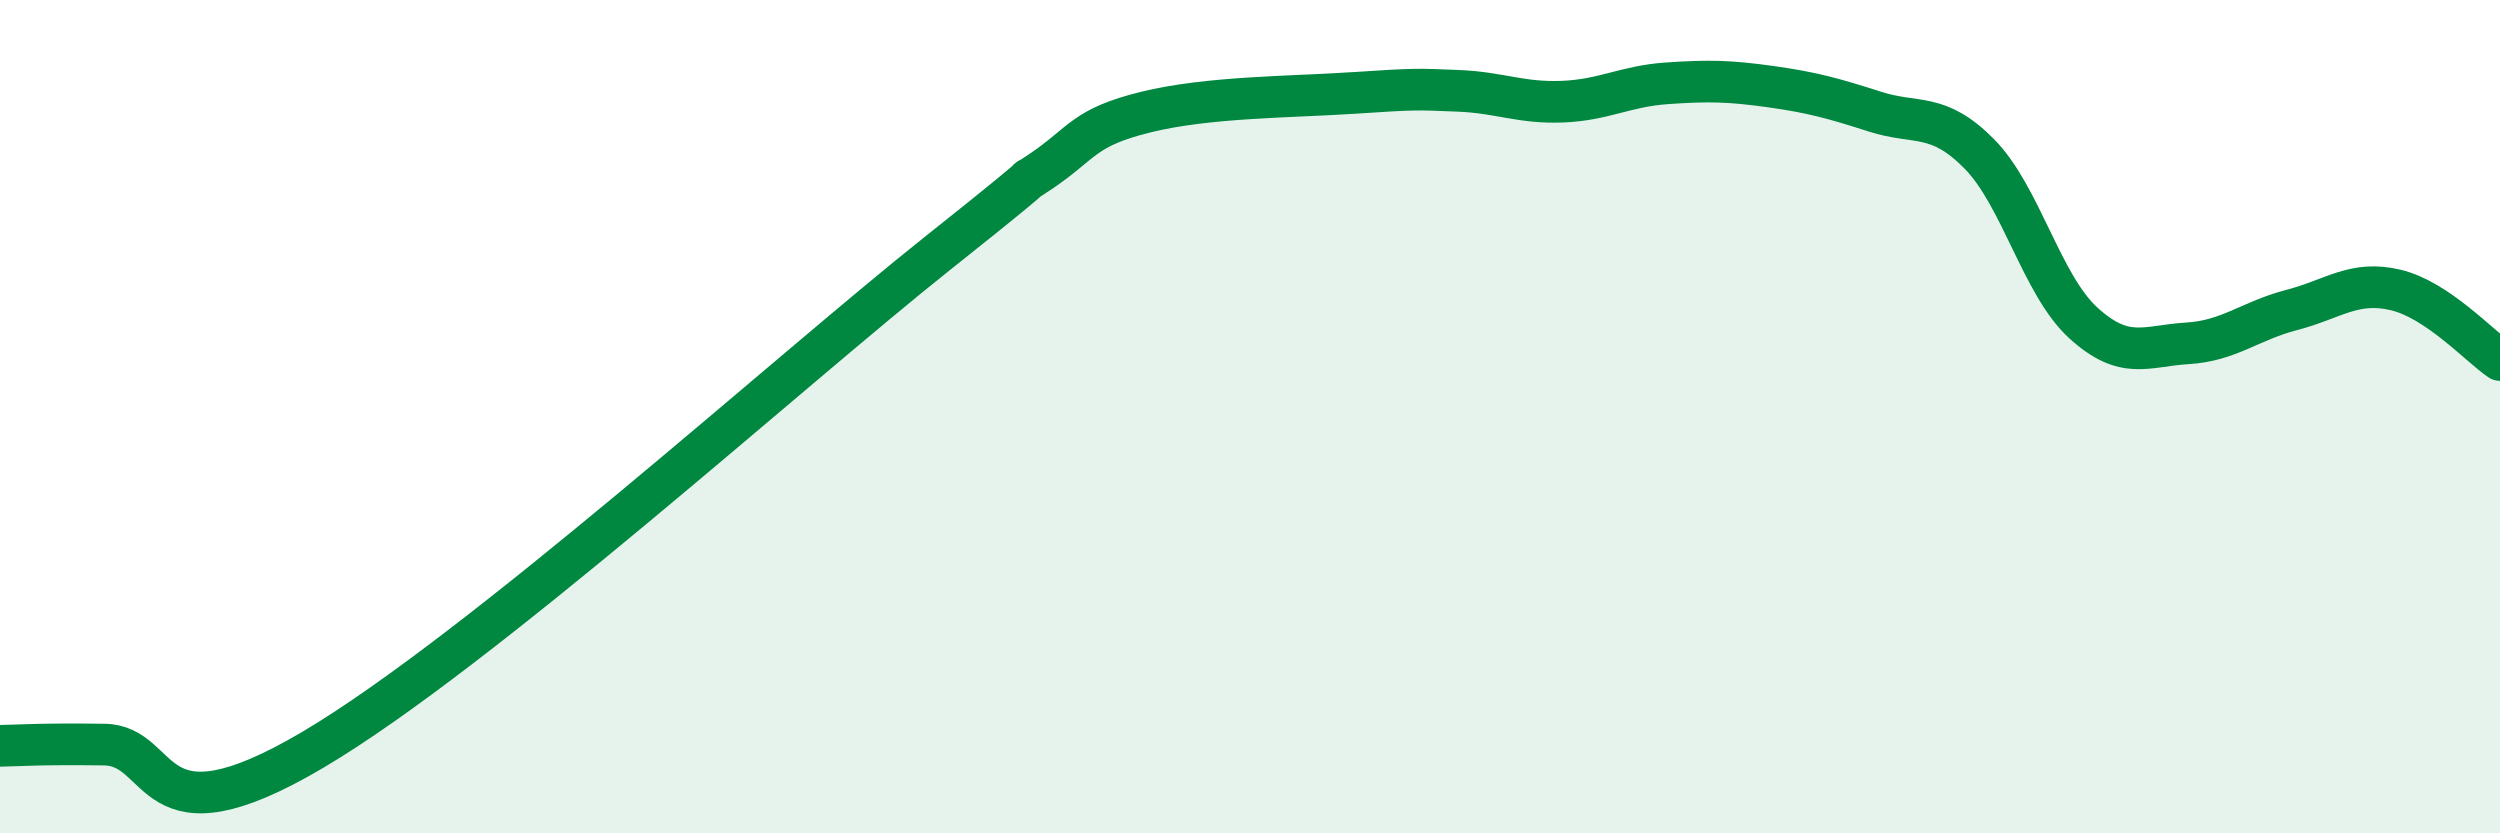
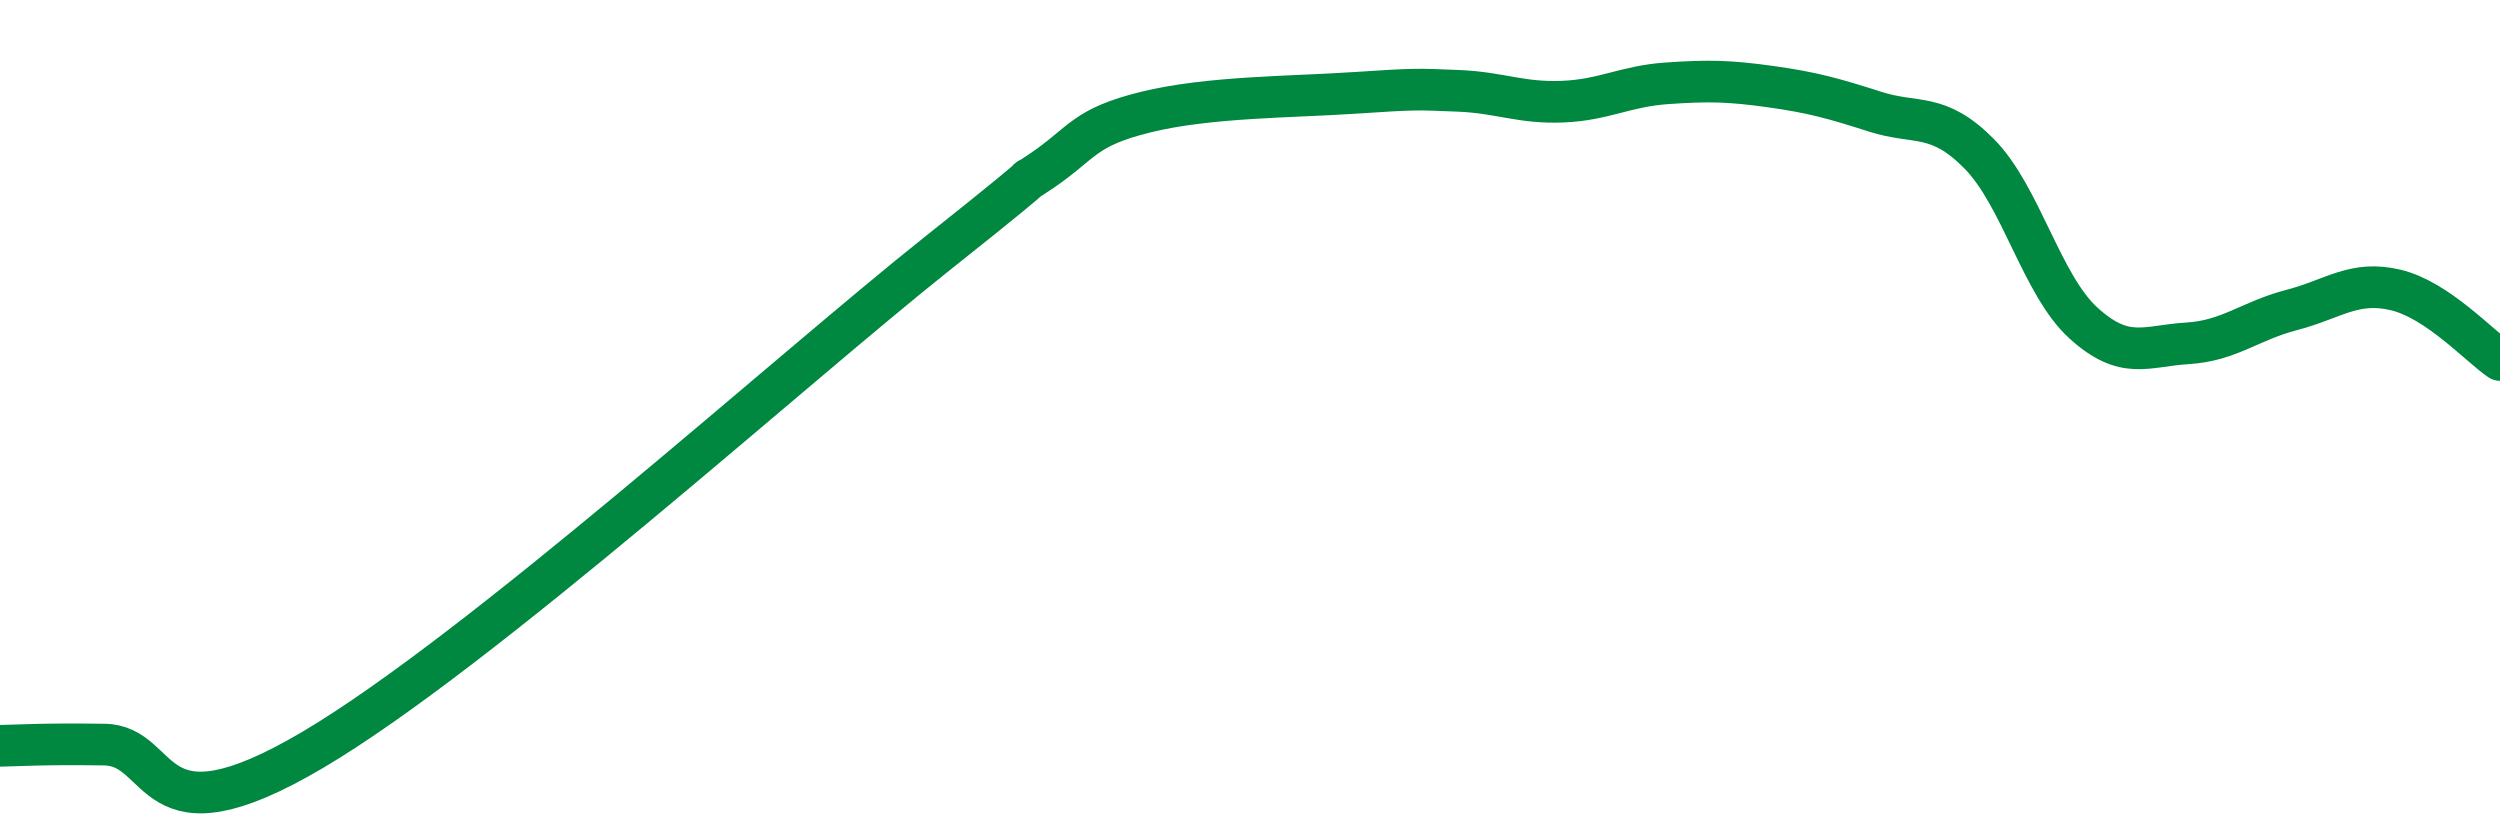
<svg xmlns="http://www.w3.org/2000/svg" width="60" height="20" viewBox="0 0 60 20">
-   <path d="M 0,17.9 C 0.5,17.89 1,17.85 2.5,17.87 C 4,17.89 3.5,20.36 7.5,18 C 11.5,15.64 19,8.86 22.5,6.08 C 26,3.3 24,4.78 25,4.1 C 26,3.42 26,3.06 27.5,2.69 C 29,2.32 31,2.33 32.5,2.23 C 34,2.13 34,2.14 35,2.18 C 36,2.22 36.5,2.48 37.5,2.44 C 38.5,2.4 39,2.07 40,2 C 41,1.93 41.5,1.94 42.5,2.08 C 43.5,2.22 44,2.36 45,2.68 C 46,3 46.5,2.68 47.5,3.69 C 48.5,4.7 49,6.84 50,7.75 C 51,8.66 51.5,8.3 52.5,8.24 C 53.5,8.18 54,7.7 55,7.44 C 56,7.18 56.5,6.72 57.5,6.96 C 58.5,7.2 59.5,8.3 60,8.64L60 20L0 20Z" fill="#008740" opacity="0.1" stroke-linecap="round" stroke-linejoin="round" />
  <path d="M 0,17.9 C 0.5,17.89 1,17.85 2.5,17.87 C 4,17.89 3.5,20.36 7.5,18 C 11.5,15.64 19,8.86 22.5,6.08 C 26,3.3 24,4.78 25,4.1 C 26,3.42 26,3.06 27.5,2.69 C 29,2.32 31,2.33 32.5,2.23 C 34,2.13 34,2.14 35,2.18 C 36,2.22 36.5,2.48 37.5,2.44 C 38.5,2.4 39,2.07 40,2 C 41,1.93 41.5,1.94 42.5,2.08 C 43.5,2.22 44,2.36 45,2.68 C 46,3 46.5,2.68 47.5,3.69 C 48.5,4.7 49,6.84 50,7.75 C 51,8.66 51.5,8.3 52.5,8.24 C 53.5,8.18 54,7.7 55,7.44 C 56,7.18 56.5,6.72 57.5,6.96 C 58.5,7.2 59.5,8.3 60,8.64" stroke="#008740" stroke-width="1" fill="none" stroke-linecap="round" stroke-linejoin="round" />
</svg>